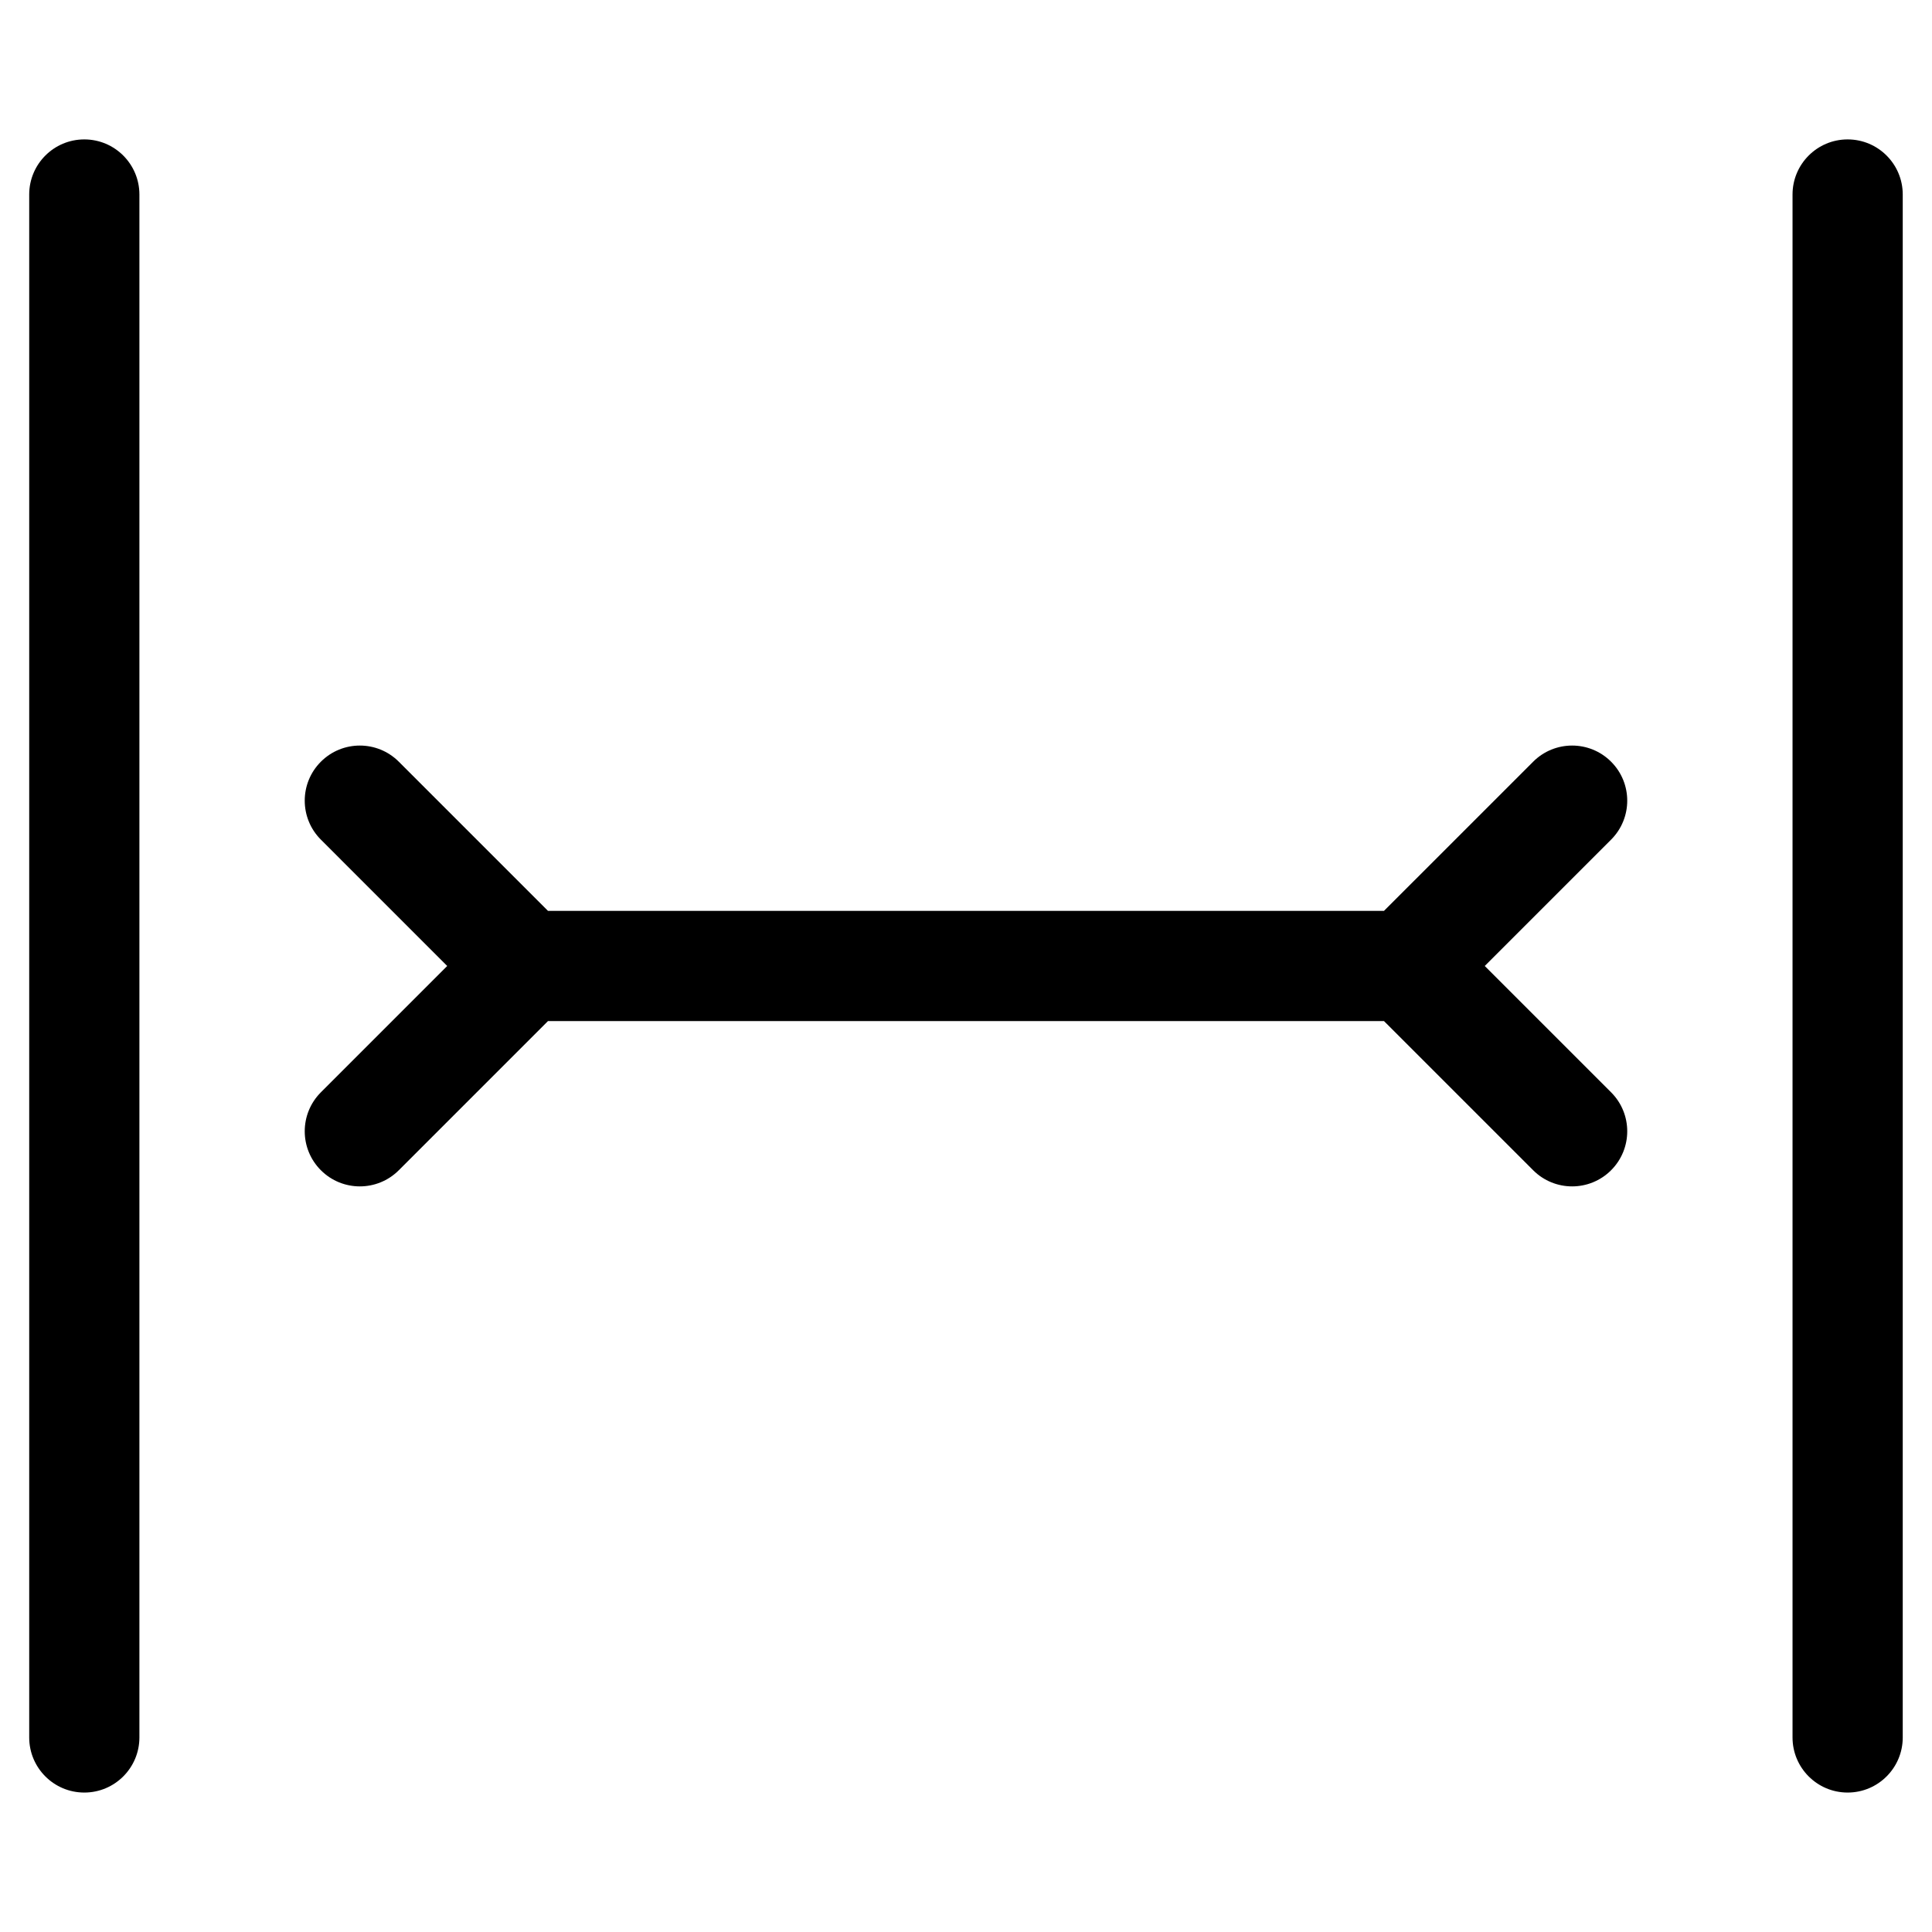
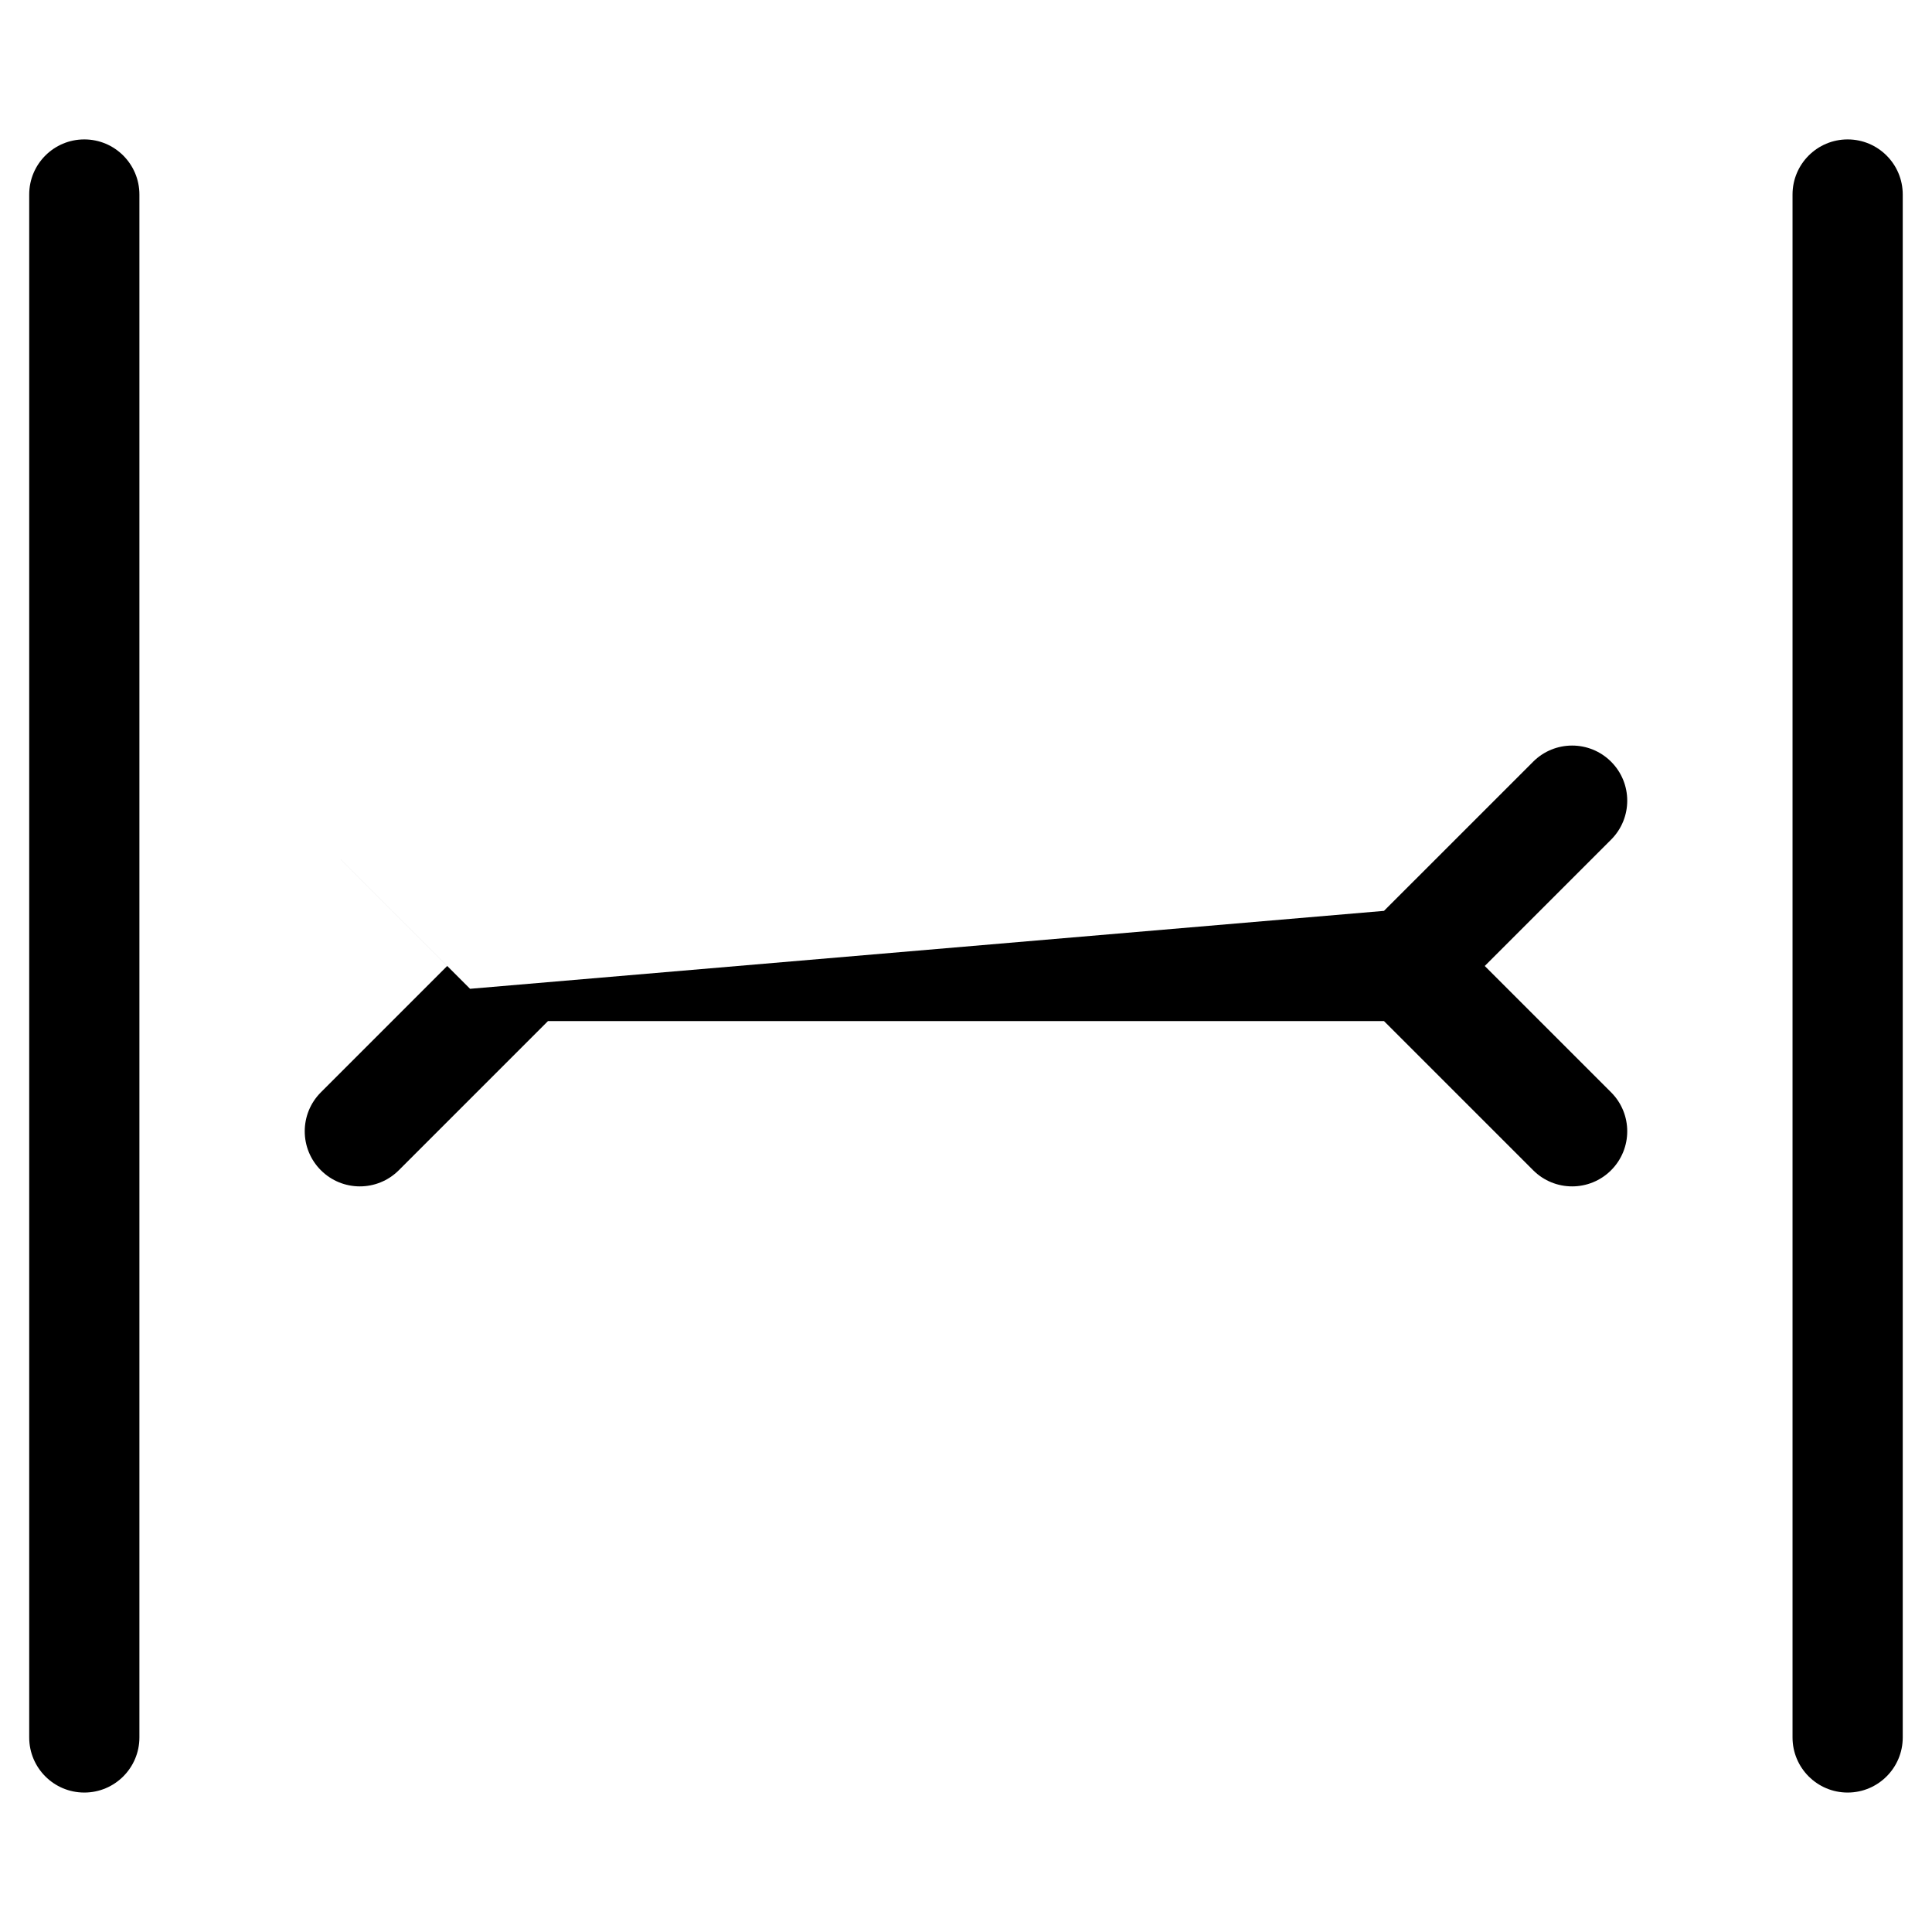
<svg xmlns="http://www.w3.org/2000/svg" fill="#000000" width="800px" height="800px" version="1.1" viewBox="144 144 512 512">
-   <path d="m510.77 385.39 39.535-39.531c5.703-5.703 14.949-5.703 20.652 0 5.703 5.703 5.703 14.949 0 20.652l-33.484 33.484 33.484 33.48c5.703 5.703 5.703 14.949 0 20.652-5.703 5.703-14.949 5.703-20.652 0l-39.535-39.531h-221.55l-39.531 39.531c-5.703 5.703-14.949 5.703-20.652 0-5.703-5.703-5.703-14.949 0-20.652l33.48-33.48-33.48-33.484c-5.703-5.703-5.703-14.949 0-20.652 5.703-5.703 14.949-5.703 20.652 0l39.531 39.531zm-359.03-189.84c0-8.066 6.535-14.605 14.602-14.605s14.602 6.539 14.602 14.605v408.89c0 8.066-6.535 14.605-14.602 14.605s-14.602-6.539-14.602-14.605zm467.3 0c0-8.066 6.539-14.605 14.602-14.605 8.066 0 14.605 6.539 14.605 14.605v408.89c0 8.066-6.539 14.605-14.605 14.605-8.062 0-14.602-6.539-14.602-14.605z" />
+   <path d="m510.77 385.39 39.535-39.531c5.703-5.703 14.949-5.703 20.652 0 5.703 5.703 5.703 14.949 0 20.652l-33.484 33.484 33.484 33.48c5.703 5.703 5.703 14.949 0 20.652-5.703 5.703-14.949 5.703-20.652 0l-39.535-39.531h-221.55l-39.531 39.531c-5.703 5.703-14.949 5.703-20.652 0-5.703-5.703-5.703-14.949 0-20.652l33.48-33.48-33.48-33.484l39.531 39.531zm-359.03-189.84c0-8.066 6.535-14.605 14.602-14.605s14.602 6.539 14.602 14.605v408.89c0 8.066-6.535 14.605-14.602 14.605s-14.602-6.539-14.602-14.605zm467.3 0c0-8.066 6.539-14.605 14.602-14.605 8.066 0 14.605 6.539 14.605 14.605v408.89c0 8.066-6.539 14.605-14.605 14.605-8.062 0-14.602-6.539-14.602-14.605z" />
</svg>